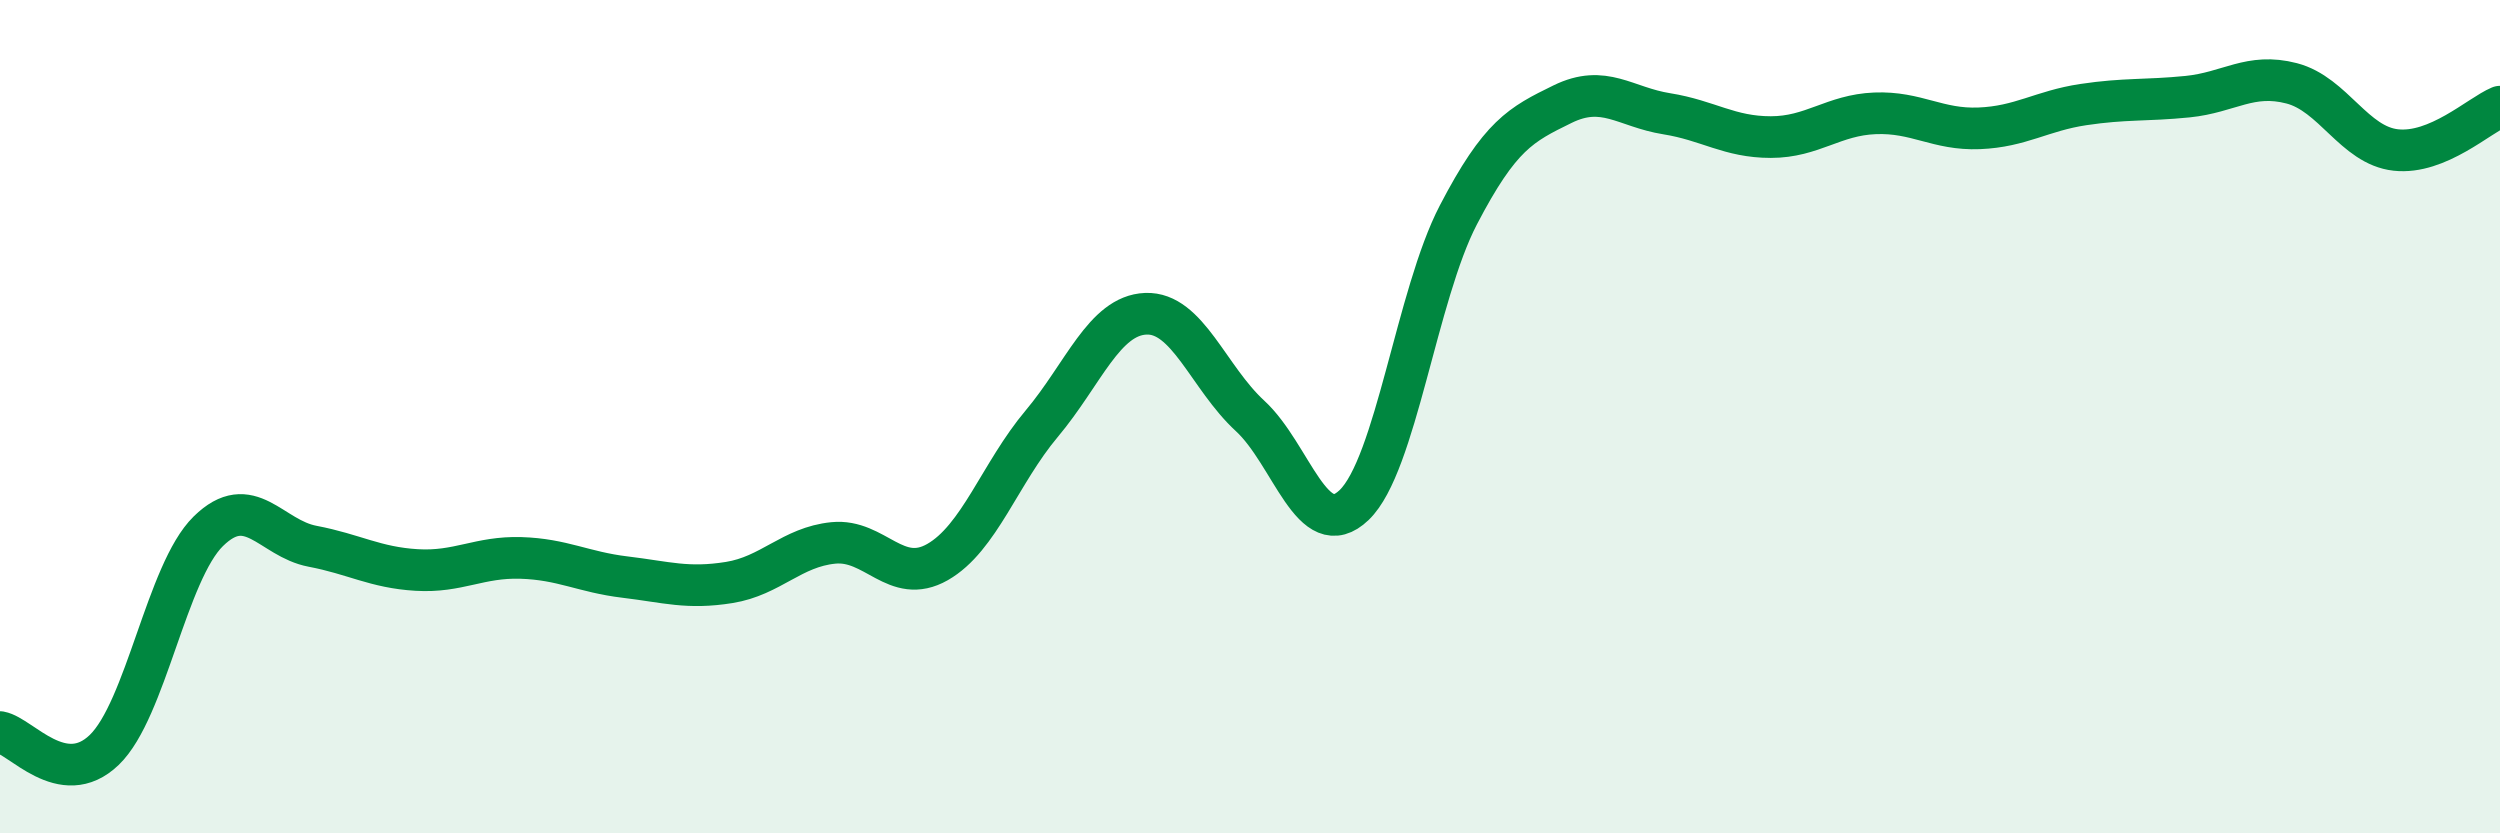
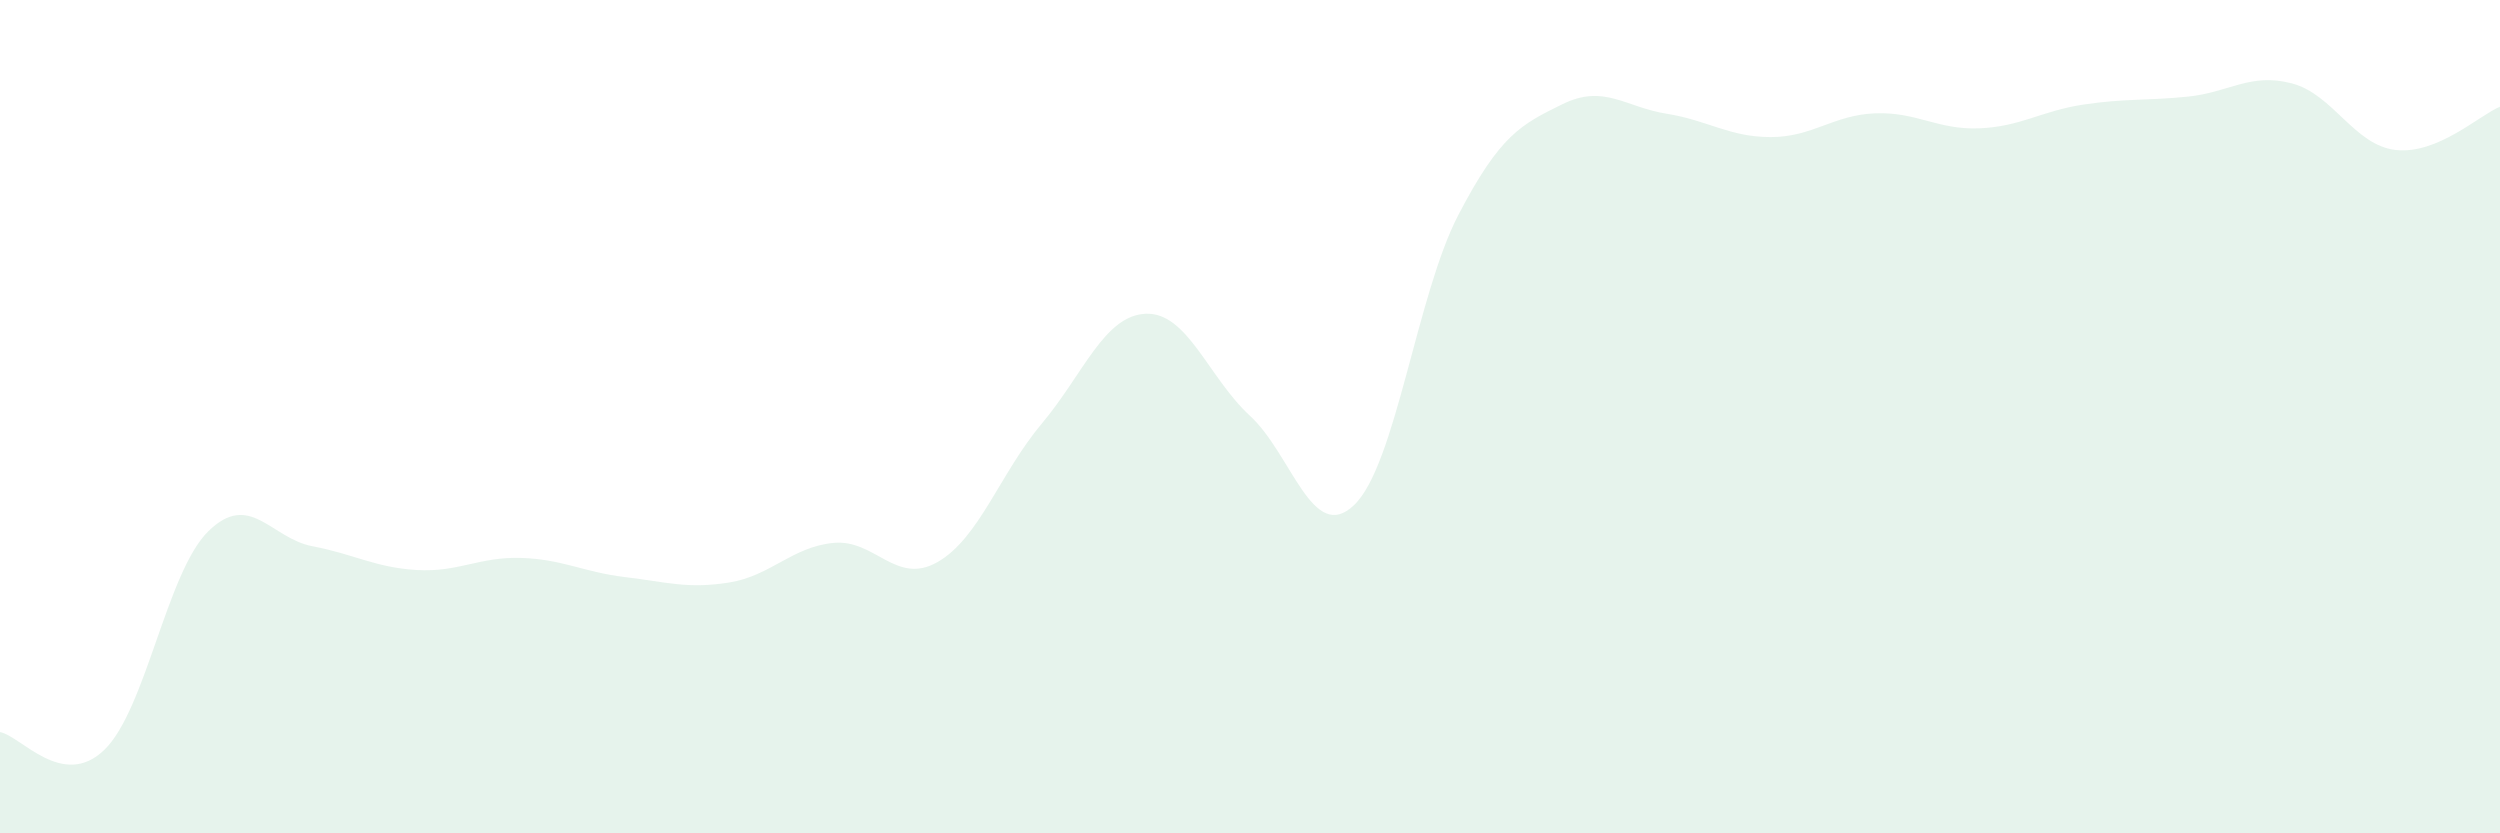
<svg xmlns="http://www.w3.org/2000/svg" width="60" height="20" viewBox="0 0 60 20">
  <path d="M 0,17.57 C 0.5,17.66 1.5,18.96 2.5,18 C 3.5,17.04 4,13.73 5,12.75 C 6,11.77 6.5,12.92 7.5,13.11 C 8.5,13.3 9,13.62 10,13.68 C 11,13.74 11.5,13.36 12.5,13.39 C 13.5,13.42 14,13.73 15,13.85 C 16,13.97 16.5,14.14 17.5,13.98 C 18.5,13.82 19,13.13 20,13.03 C 21,12.93 21.5,14.06 22.5,13.49 C 23.5,12.92 24,11.36 25,10.17 C 26,8.98 26.5,7.57 27.5,7.53 C 28.5,7.49 29,9.06 30,9.98 C 31,10.9 31.5,13.08 32.5,12.12 C 33.5,11.16 34,7.08 35,5.16 C 36,3.24 36.5,2.99 37.5,2.5 C 38.5,2.01 39,2.57 40,2.73 C 41,2.89 41.5,3.29 42.5,3.29 C 43.5,3.29 44,2.76 45,2.72 C 46,2.68 46.5,3.12 47.5,3.08 C 48.5,3.04 49,2.66 50,2.51 C 51,2.36 51.5,2.42 52.5,2.32 C 53.5,2.22 54,1.74 55,2 C 56,2.26 56.5,3.49 57.5,3.6 C 58.5,3.71 59.5,2.77 60,2.56L60 20L0 20Z" fill="#008740" opacity="0.1" stroke-linecap="round" stroke-linejoin="round" />
-   <path d="M 0,17.57 C 0.5,17.66 1.5,18.96 2.5,18 C 3.5,17.04 4,13.73 5,12.75 C 6,11.77 6.5,12.92 7.5,13.11 C 8.5,13.3 9,13.62 10,13.68 C 11,13.74 11.5,13.36 12.5,13.39 C 13.5,13.42 14,13.73 15,13.85 C 16,13.97 16.5,14.14 17.5,13.98 C 18.5,13.82 19,13.13 20,13.03 C 21,12.93 21.5,14.06 22.5,13.49 C 23.5,12.92 24,11.36 25,10.17 C 26,8.98 26.5,7.57 27.5,7.53 C 28.5,7.49 29,9.06 30,9.98 C 31,10.9 31.5,13.08 32.5,12.12 C 33.5,11.16 34,7.08 35,5.16 C 36,3.24 36.5,2.99 37.5,2.5 C 38.5,2.01 39,2.57 40,2.73 C 41,2.89 41.5,3.29 42.5,3.29 C 43.5,3.29 44,2.76 45,2.72 C 46,2.68 46.5,3.12 47.5,3.08 C 48.5,3.04 49,2.66 50,2.51 C 51,2.36 51.5,2.42 52.5,2.32 C 53.5,2.22 54,1.74 55,2 C 56,2.26 56.5,3.49 57.5,3.6 C 58.5,3.71 59.5,2.77 60,2.56" stroke="#008740" stroke-width="1" fill="none" stroke-linecap="round" stroke-linejoin="round" />
</svg>